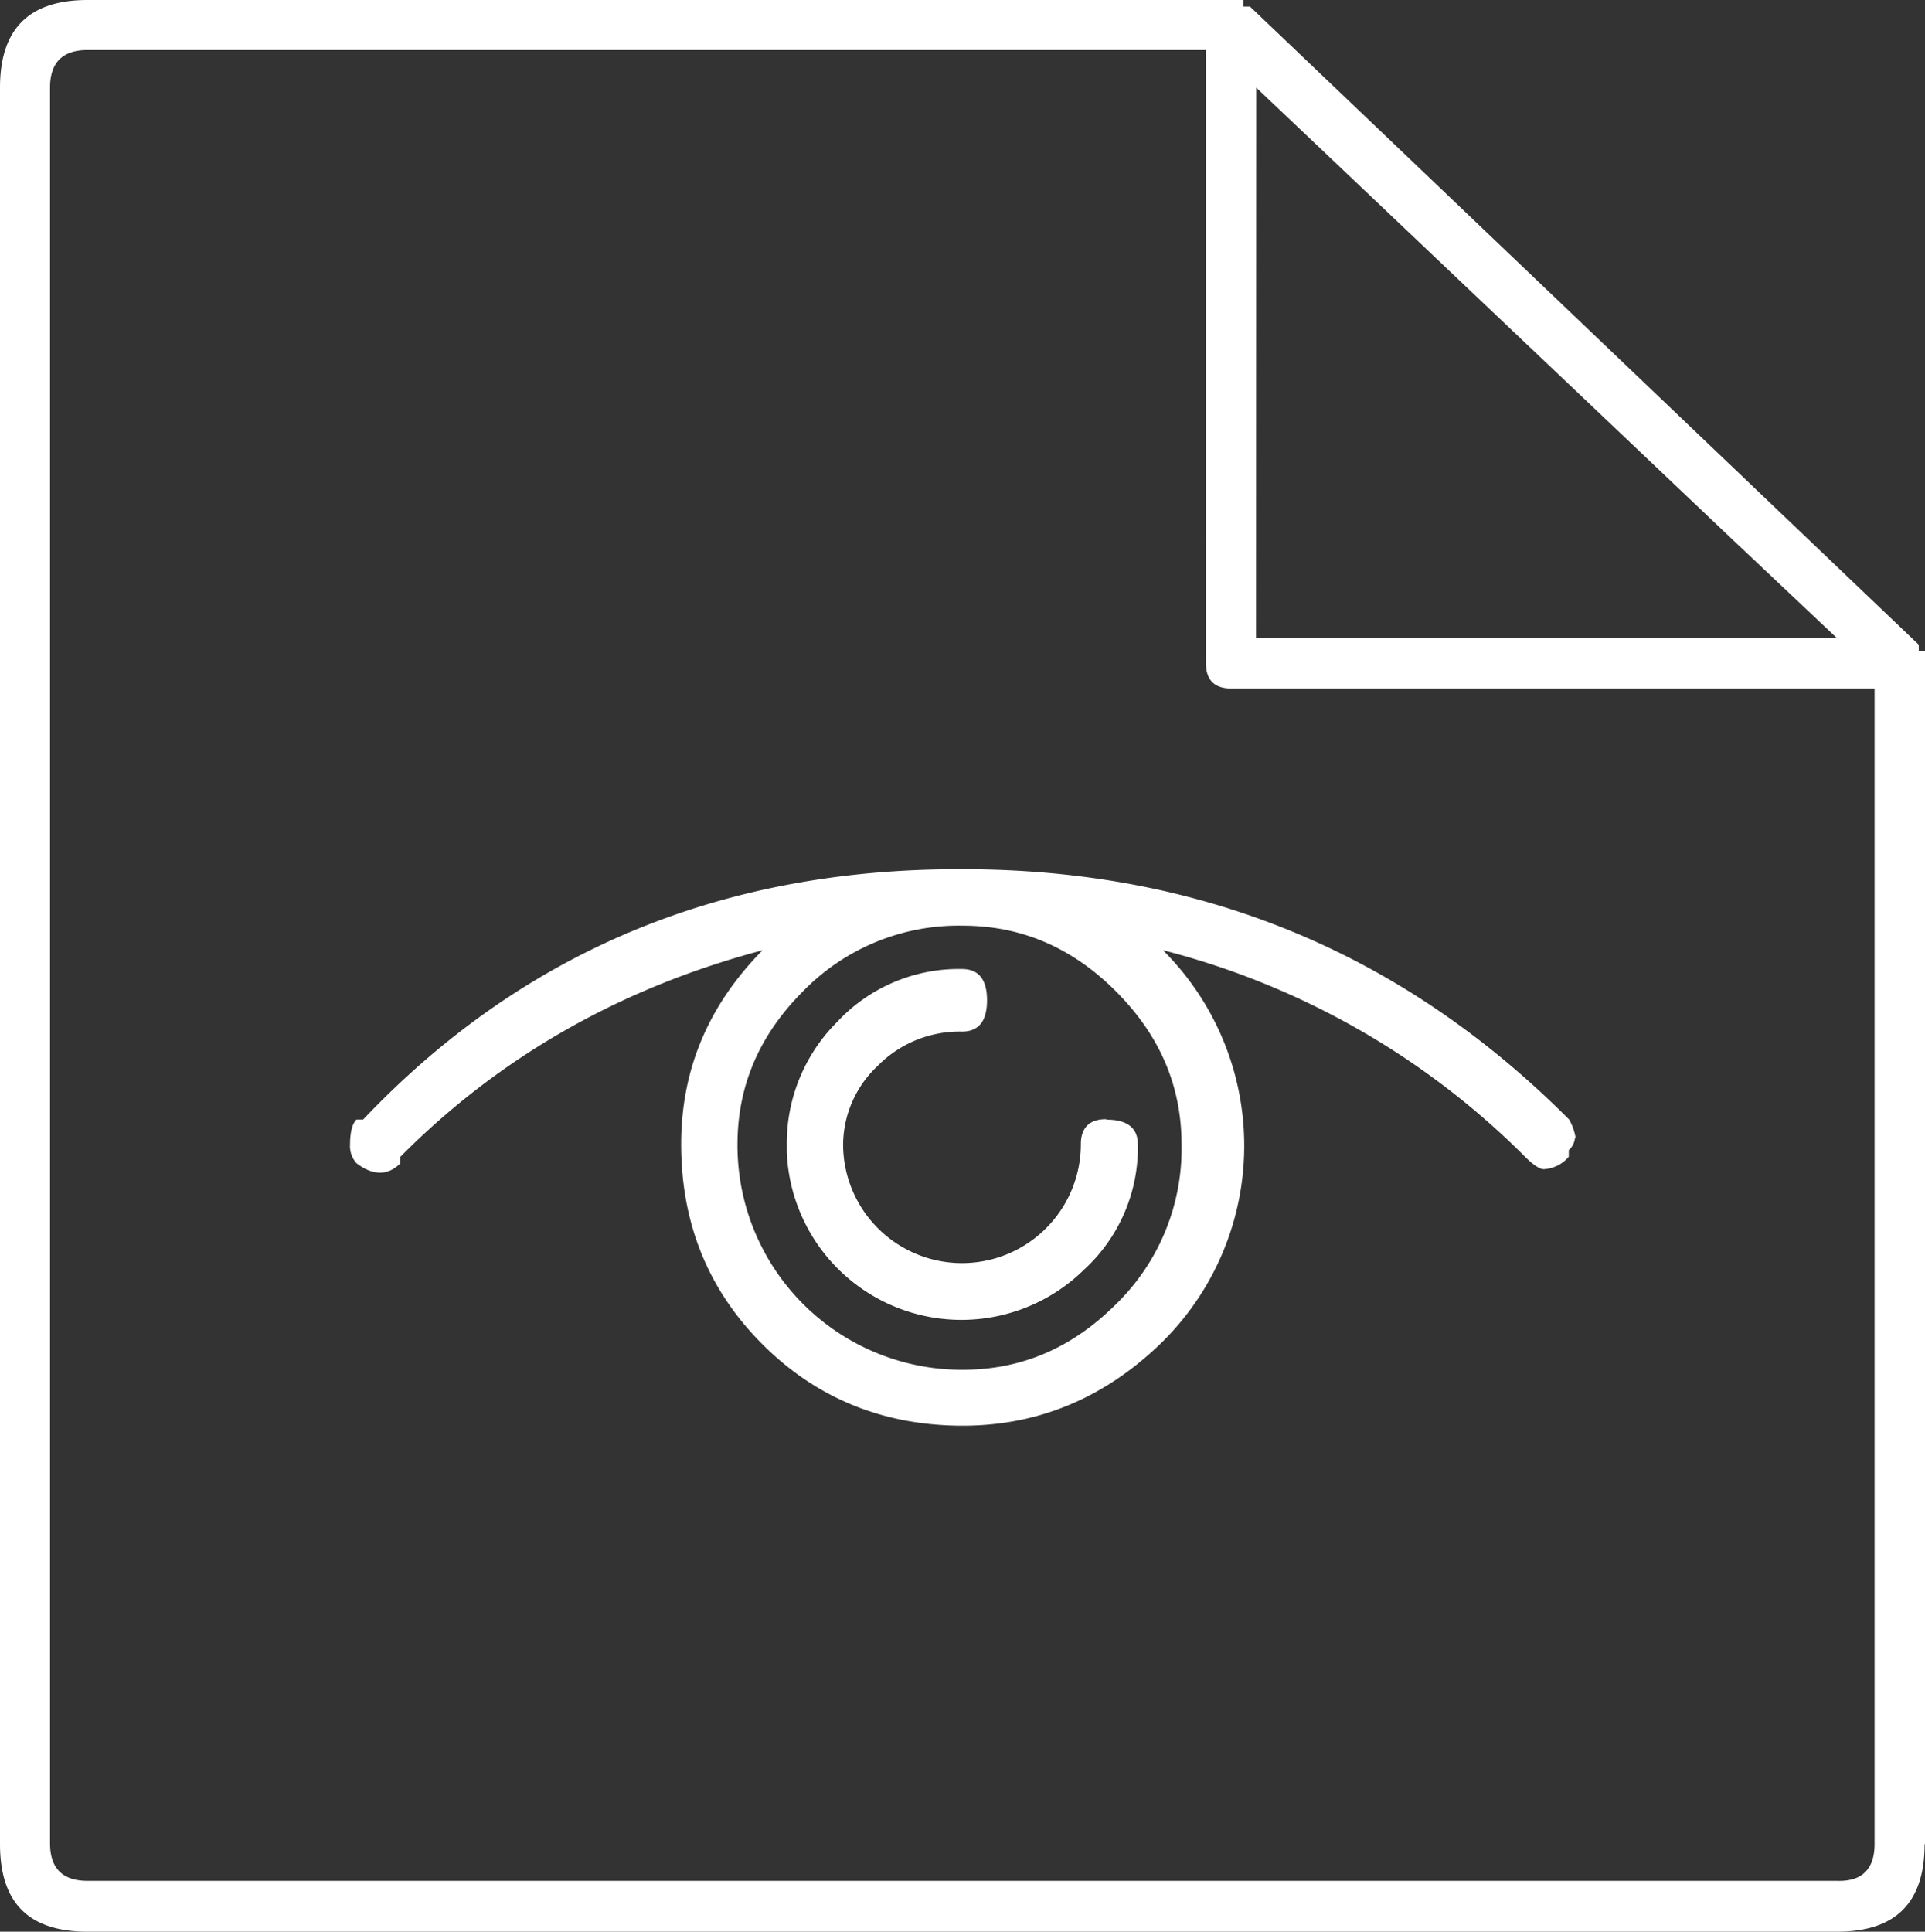
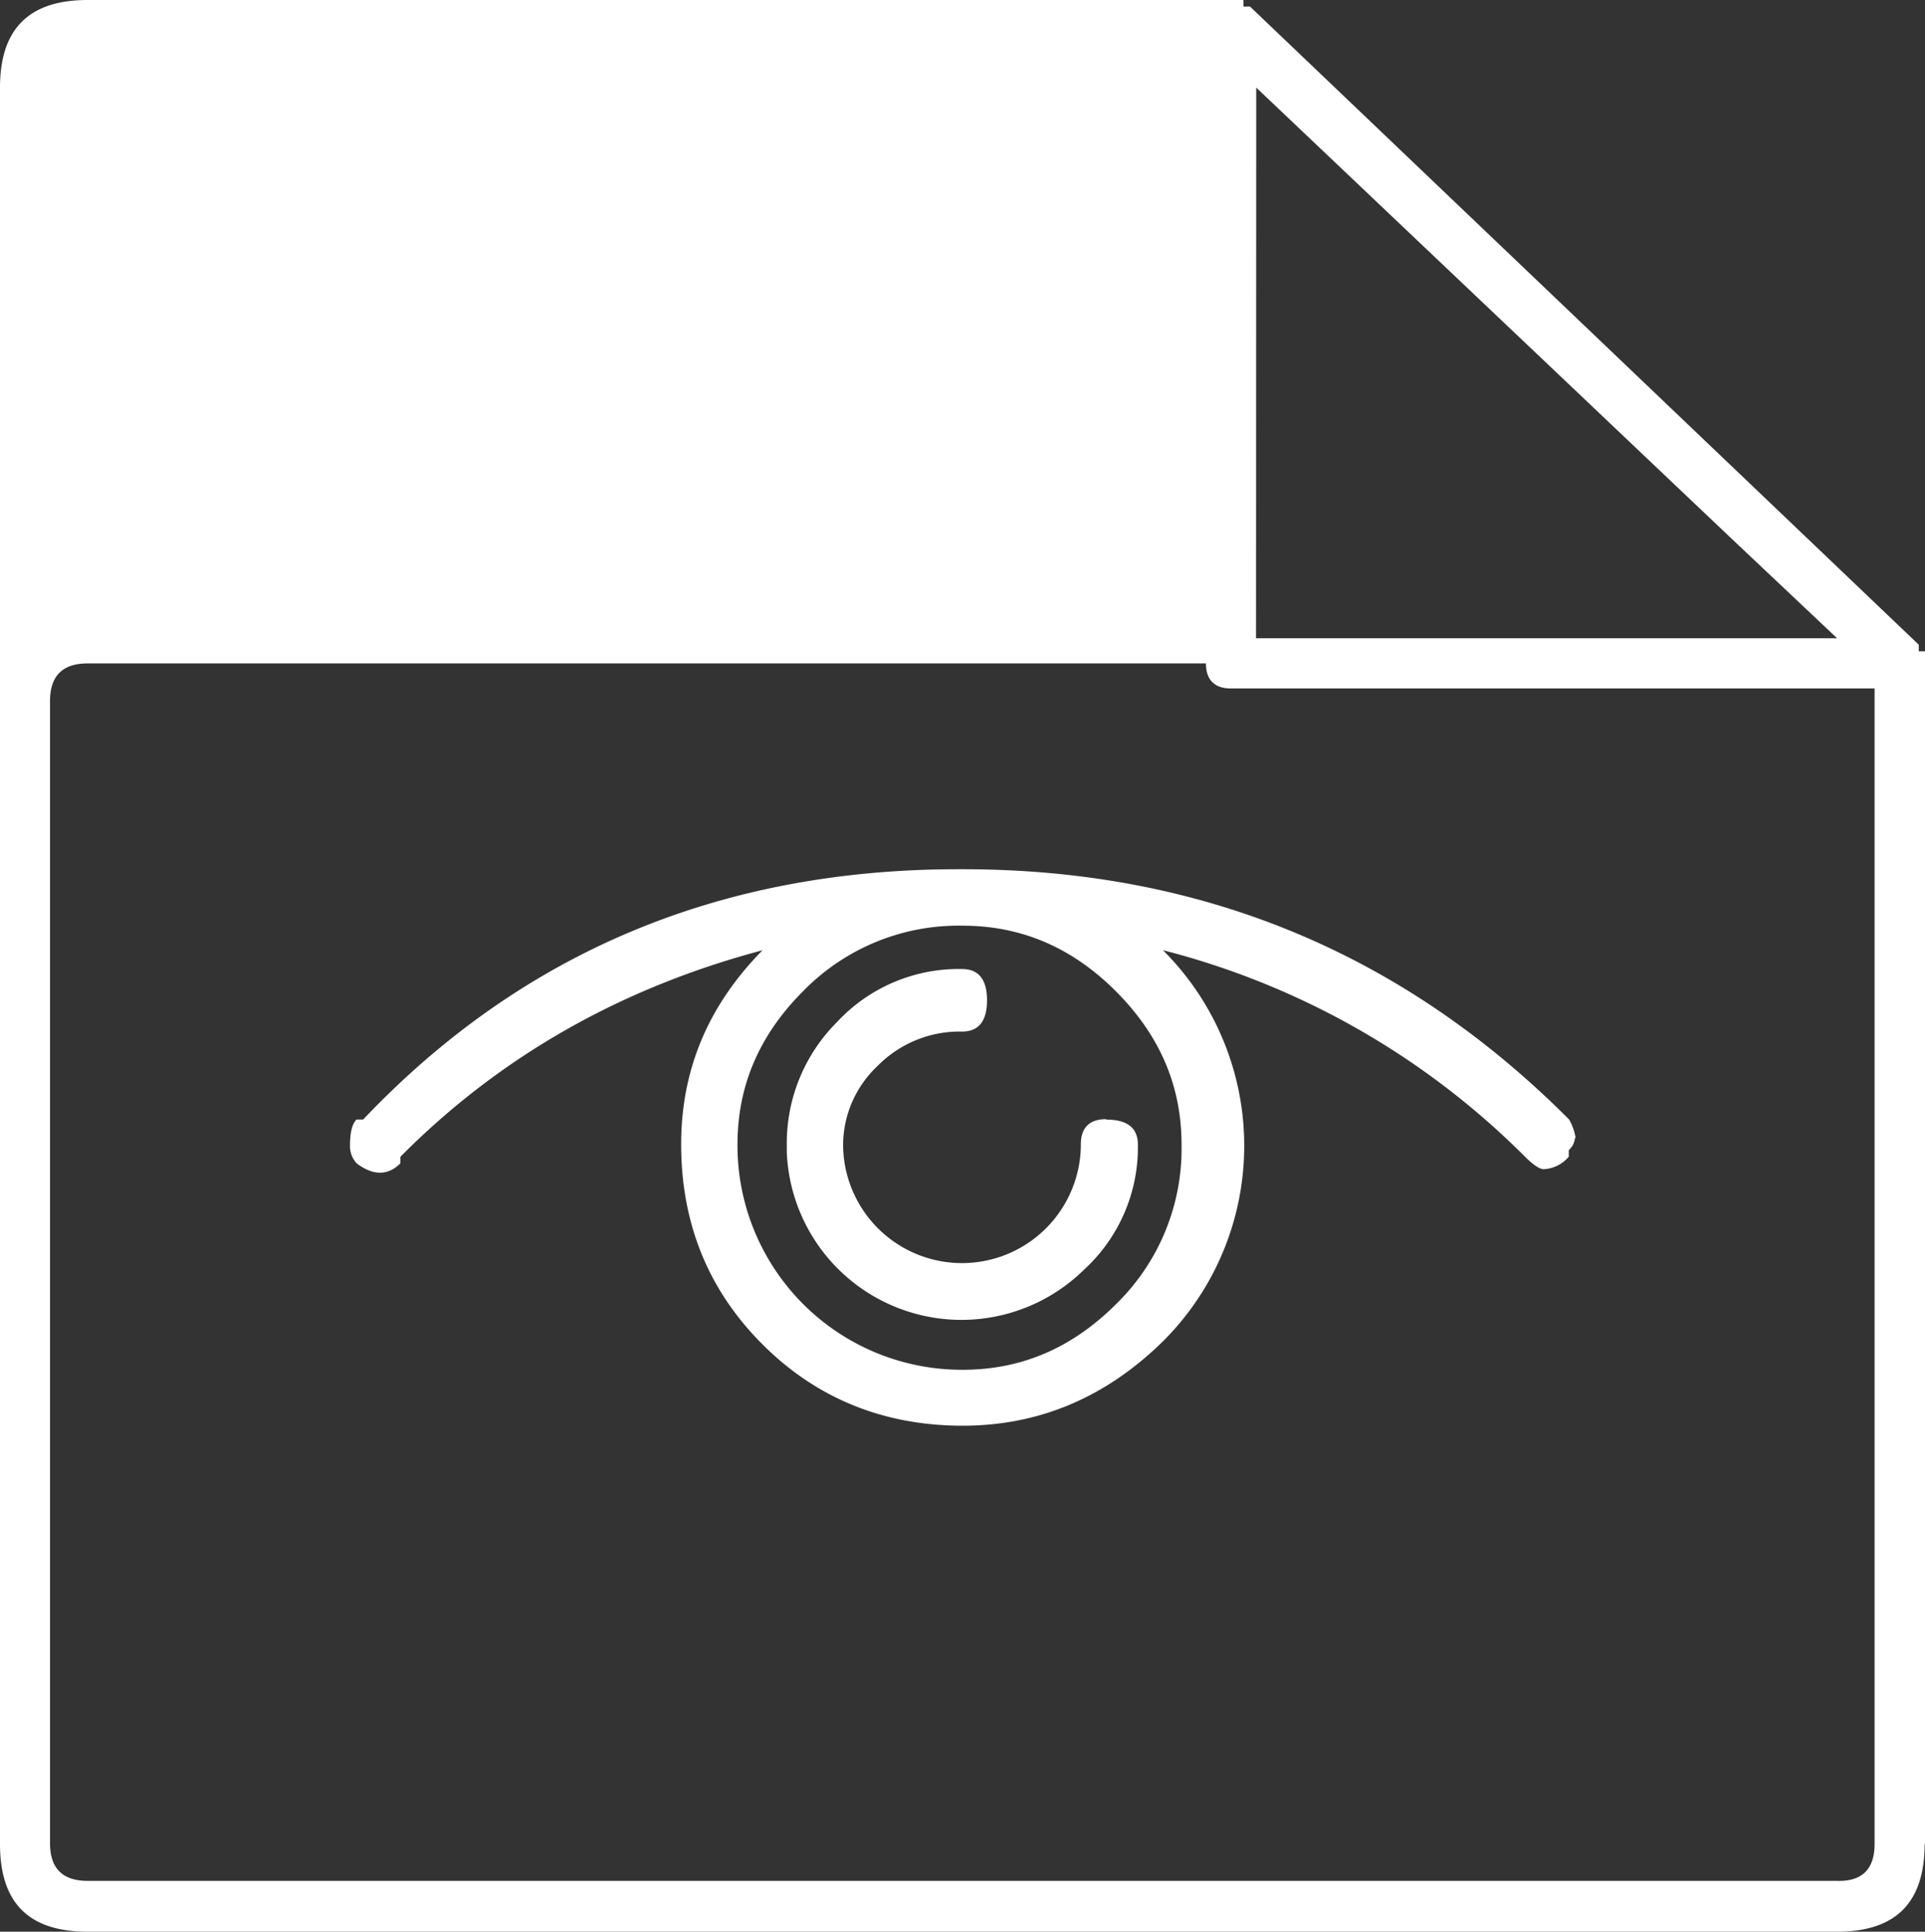
<svg xmlns="http://www.w3.org/2000/svg" viewBox="0 0 293.6 294.61">
  <rect x="0" y="0" width="293.6" height="294.61" fill="#333333" stroke="none" />
  <defs>
    <style>.cls-1{fill:#fff;}</style>
  </defs>
  <g id="Layer_2" data-name="Layer 2">
    <g id="Laag_1" data-name="Laag 1">
-       <path class="cls-1" d="M293.54,281.25c0,8.95-4.41,13.36-13.36,13.36H13.36c-9,0-13.36-4.41-13.36-13.36V13.36C0,4.41,4.41,0,13.36,0H189.65V1h1l102,97.33v1h1v182Zm-7.63,0V105H187.74c-2.5,0-3.81-1.31-3.81-3.82V7.63H13.36q-5.73,0-5.73,5.73V281.13q0,5.73,5.73,5.73H280.18c3.82.12,5.73-1.79,5.73-5.61M240.22,173.51a2.86,2.86,0,0,1-.95,1.9v1a5.35,5.35,0,0,1-3.82,1.91c-.59,0-1.55-.6-2.86-1.91a120,120,0,0,0-55.22-31.49,42.07,42.07,0,0,1,.15,59.5c-.2.21-.42.41-.63.62-8.59,8.23-18.61,12.4-30.06,12.4-12.05,0-22.3-4.17-30.53-12.4s-12.41-18.37-12.41-30.53c0-11.45,4.18-21.23,12.41-29.58-21.59,5.72-40.08,16.22-55.23,31.49v1c-1.91,1.91-4.17,1.91-6.68,0a3.86,3.86,0,0,1-1-2.86c0-1.91.35-3.22,1-3.82h1q36.15-38.1,90.54-38.17h.95q54.39,0,92.44,38.17a8.3,8.3,0,0,1,1,2.87m-70.13-22.43c-6.68-6.68-14.43-10-23.38-10a33.11,33.11,0,0,0-24.33,10c-6.68,6.68-10,14.43-10,23.38a34.21,34.21,0,0,0,34.07,34.35h.28c9,0,16.7-3.34,23.38-10a33.11,33.11,0,0,0,10-24.33c0-9-3.34-16.7-10-23.38m-1.43,19.56c3.22,0,4.77,1.32,4.77,3.82a25.29,25.29,0,0,1-8.2,19.05A26.66,26.66,0,0,1,120,175.71q0-.6,0-1.2a26.1,26.1,0,0,1,7.64-18.61,25.33,25.33,0,0,1,19.08-8.11c2.51,0,3.82,1.55,3.82,4.77s-1.31,4.77-3.82,4.77a17.55,17.55,0,0,0-12.88,5.25,16.61,16.61,0,0,0-5.25,11.93,18.13,18.13,0,1,0,36.26,0v0c0-2.5,1.31-3.82,3.82-3.82m22.9-73.35h88.62L264,82.06l-72.4-68.7Z" />
+       <path class="cls-1" d="M293.54,281.25c0,8.95-4.41,13.36-13.36,13.36H13.36c-9,0-13.36-4.41-13.36-13.36V13.36C0,4.41,4.41,0,13.36,0H189.65V1h1l102,97.33v1h1v182Zm-7.63,0V105H187.74c-2.5,0-3.81-1.31-3.81-3.82H13.36q-5.73,0-5.73,5.73V281.13q0,5.73,5.73,5.73H280.18c3.82.12,5.73-1.79,5.73-5.61M240.22,173.51a2.86,2.86,0,0,1-.95,1.9v1a5.35,5.35,0,0,1-3.82,1.91c-.59,0-1.55-.6-2.86-1.91a120,120,0,0,0-55.22-31.49,42.07,42.07,0,0,1,.15,59.5c-.2.21-.42.41-.63.62-8.59,8.23-18.61,12.4-30.06,12.4-12.05,0-22.3-4.17-30.53-12.4s-12.41-18.37-12.41-30.53c0-11.45,4.18-21.23,12.41-29.58-21.59,5.72-40.08,16.22-55.23,31.49v1c-1.91,1.91-4.17,1.91-6.68,0a3.86,3.86,0,0,1-1-2.86c0-1.91.35-3.22,1-3.82h1q36.15-38.1,90.54-38.17h.95q54.39,0,92.44,38.17a8.3,8.3,0,0,1,1,2.87m-70.13-22.43c-6.68-6.68-14.43-10-23.38-10a33.11,33.11,0,0,0-24.33,10c-6.68,6.68-10,14.43-10,23.38a34.21,34.21,0,0,0,34.07,34.35h.28c9,0,16.7-3.34,23.38-10a33.11,33.11,0,0,0,10-24.33c0-9-3.34-16.7-10-23.38m-1.43,19.56c3.22,0,4.77,1.32,4.77,3.82a25.29,25.29,0,0,1-8.2,19.05A26.66,26.66,0,0,1,120,175.71q0-.6,0-1.2a26.1,26.1,0,0,1,7.64-18.61,25.33,25.33,0,0,1,19.08-8.11c2.51,0,3.82,1.55,3.82,4.77s-1.31,4.77-3.82,4.77a17.55,17.55,0,0,0-12.88,5.25,16.61,16.61,0,0,0-5.25,11.93,18.13,18.13,0,1,0,36.26,0v0c0-2.5,1.31-3.82,3.82-3.82m22.9-73.35h88.62L264,82.06l-72.4-68.7Z" />
    </g>
  </g>
</svg>